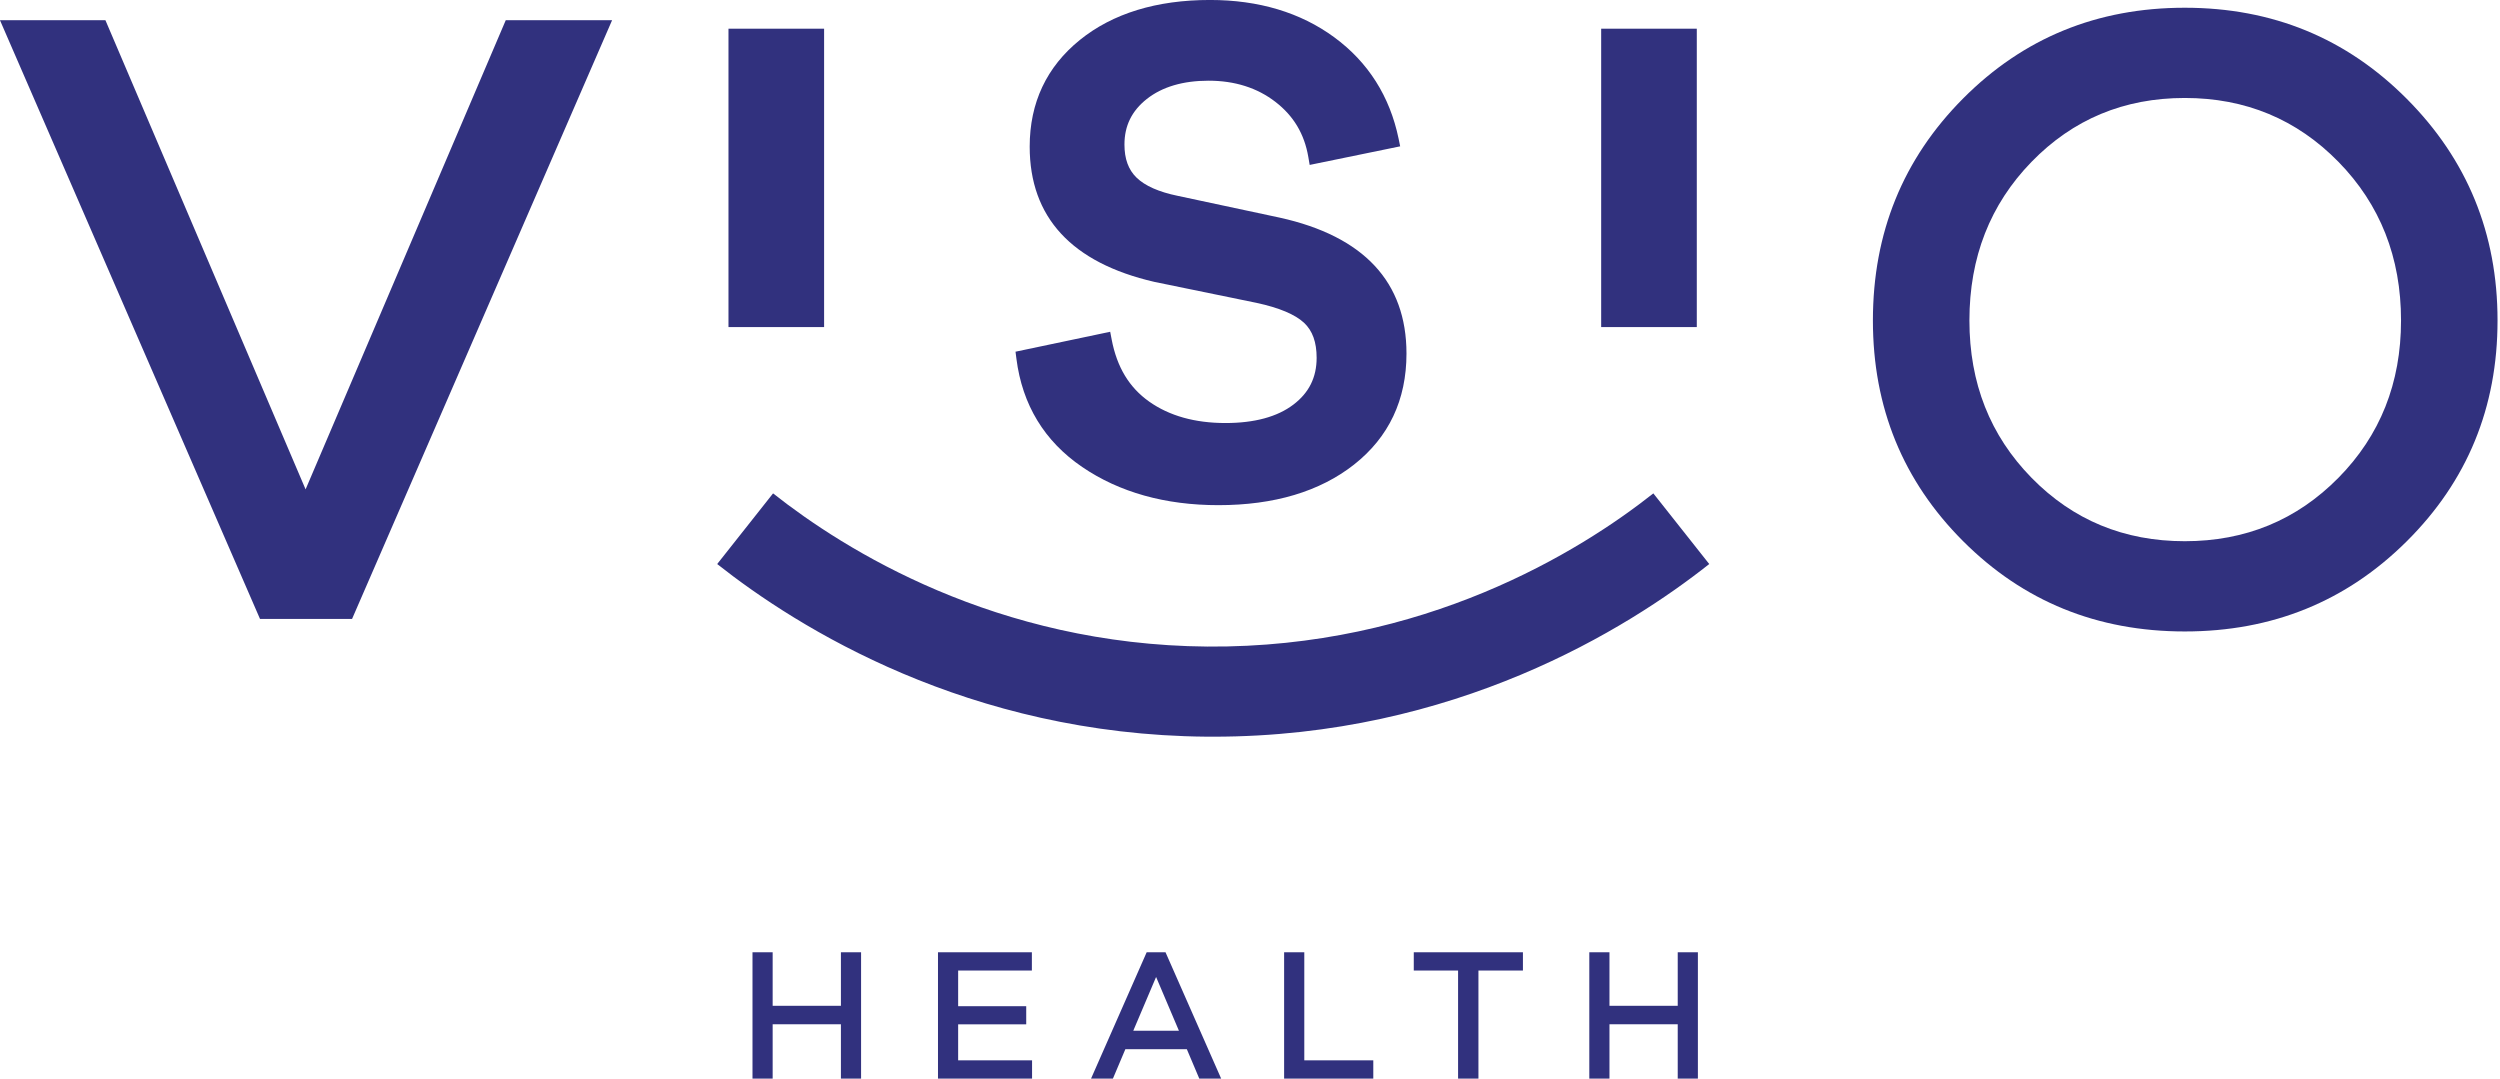
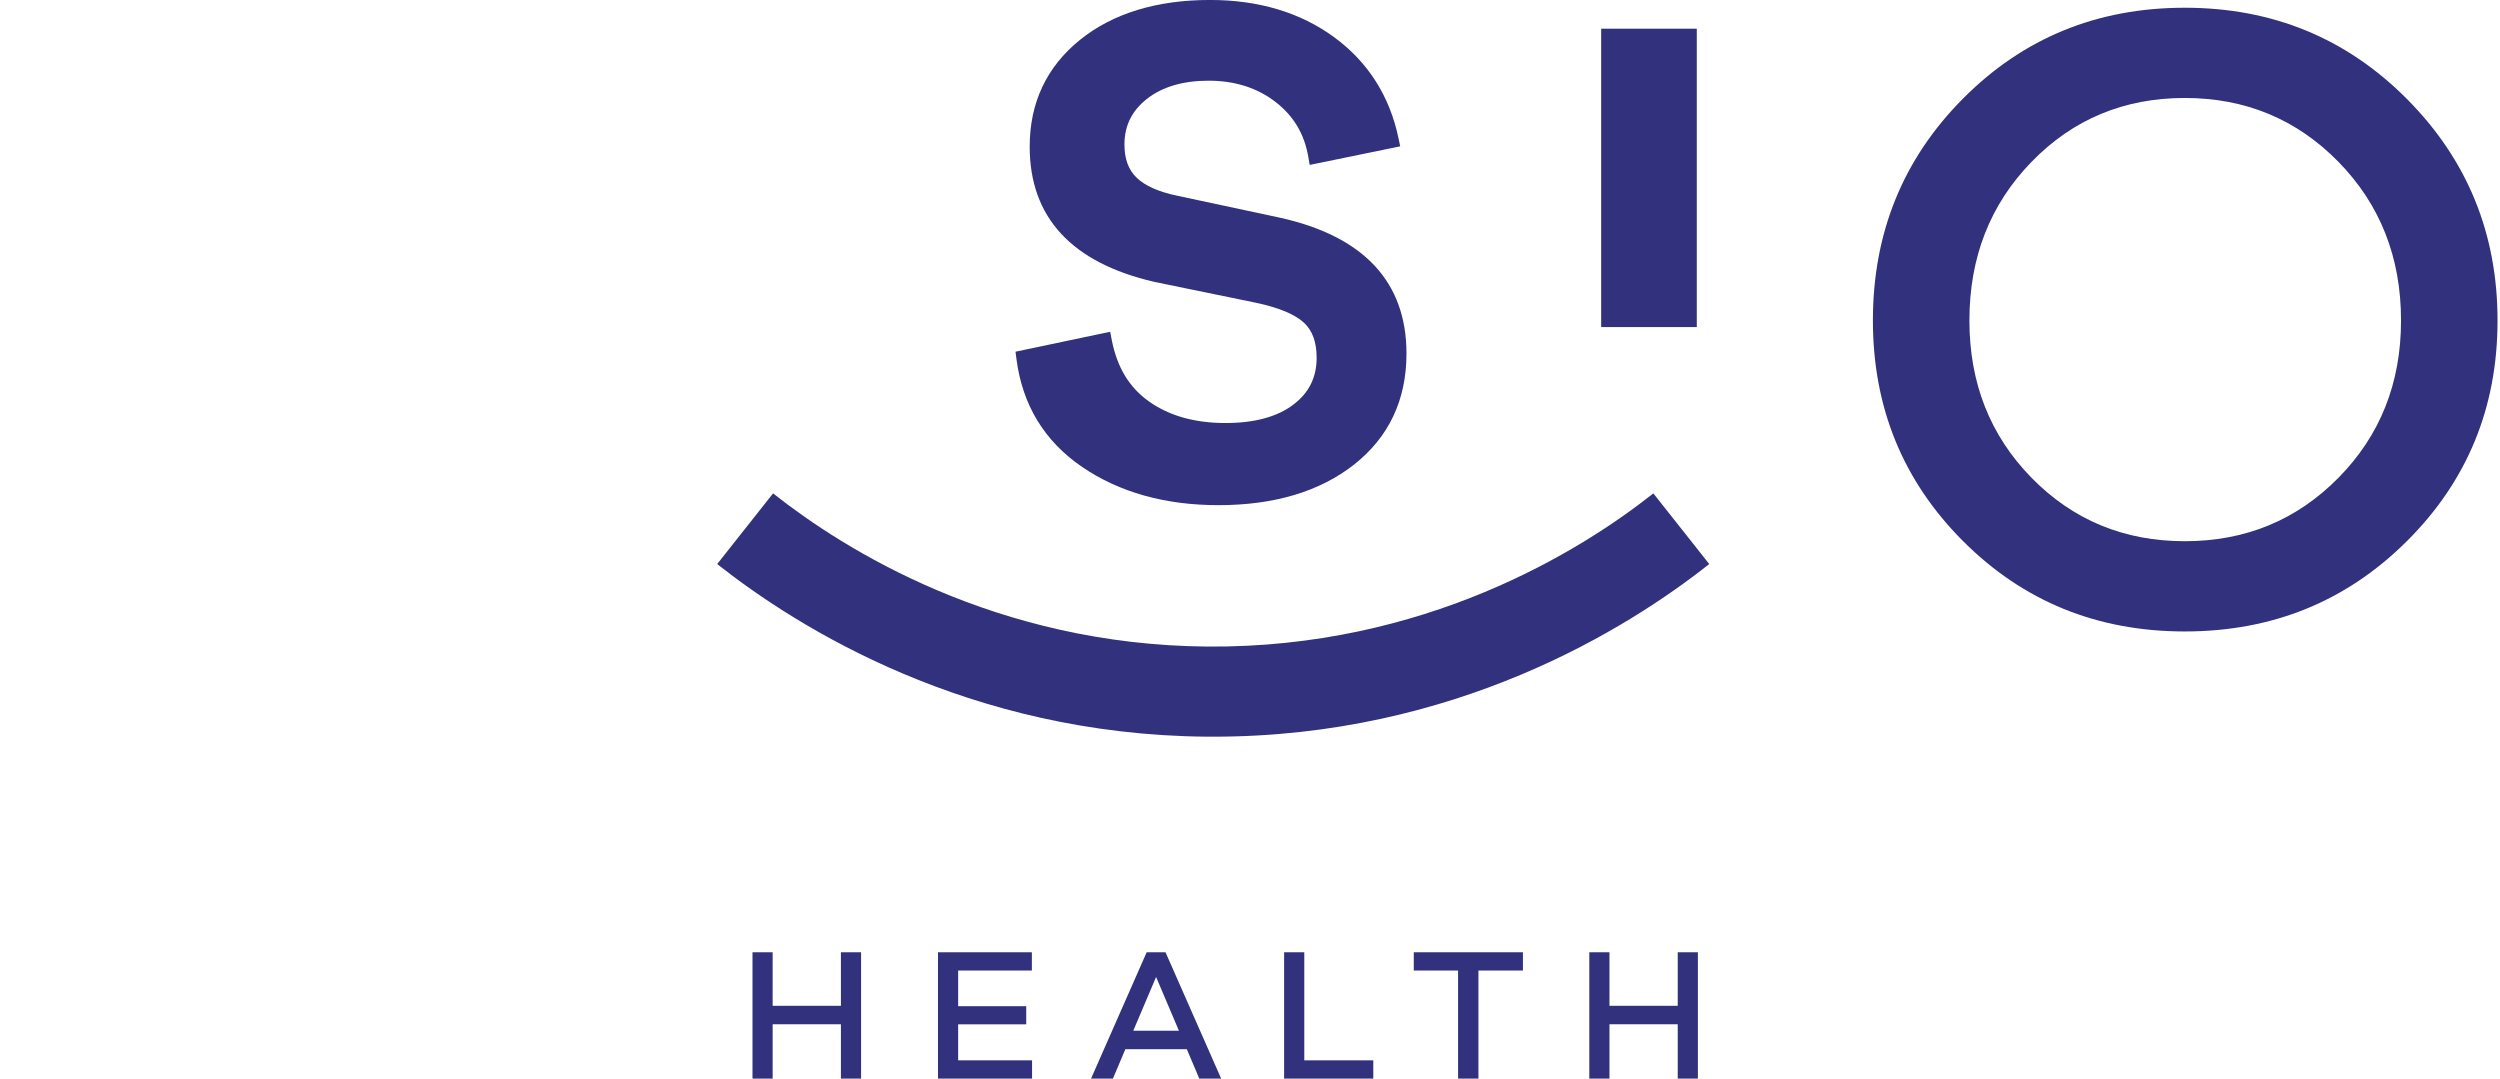
<svg xmlns="http://www.w3.org/2000/svg" width="100%" height="100%" viewBox="0 0 621 268" version="1.1" xml:space="preserve" style="fill-rule:evenodd;clip-rule:evenodd;stroke-linejoin:round;stroke-miterlimit:2;">
  <g transform="matrix(1,0,0,1,-702.264,-2142.08)">
    <g transform="matrix(4.167,0,0,4.167,916.156,2410)">
      <path d="M0,-7.53L0,0L-1.202,0L-1.202,-3.237L-5.271,-3.237L-5.271,0L-6.473,0L-6.473,-7.53L-5.271,-7.53L-5.271,-4.339L-1.202,-4.339L-1.202,-7.53L0,-7.53Z" style="fill:rgb(49,49,126);fill-rule:nonzero;" />
    </g>
    <g transform="matrix(4.167,0,0,4.167,958.628,2383.17)">
      <path d="M0,5.349L0,6.439L-5.608,6.439L-5.608,-1.09L-0.011,-1.09L-0.011,-0.001L-4.406,-0.001L-4.406,2.123L-0.348,2.123L-0.348,3.203L-4.406,3.203L-4.406,5.349L0,5.349Z" style="fill:rgb(49,49,126);fill-rule:nonzero;" />
    </g>
    <g transform="matrix(4.167,0,0,4.167,995.105,2390.52)">
      <path d="M0,1.821L-1.36,-1.382L-2.72,1.821L0,1.821ZM2.518,4.675L1.214,4.675L0.472,2.922L-3.192,2.922L-3.933,4.675L-5.237,4.675L-1.922,-2.854L-0.798,-2.854L2.518,4.675Z" style="fill:rgb(49,49,126);fill-rule:nonzero;" />
    </g>
    <g transform="matrix(4.167,0,0,4.167,1043.39,2383.17)">
      <path d="M0,5.349L0,6.439L-5.316,6.439L-5.316,-1.09L-4.113,-1.09L-4.113,5.349L0,5.349Z" style="fill:rgb(49,49,126);fill-rule:nonzero;" />
    </g>
    <g transform="matrix(4.167,0,0,4.167,1080.56,2405.46)">
      <path d="M0,-5.35L-2.652,-5.35L-2.652,1.09L-3.866,1.09L-3.866,-5.35L-6.507,-5.35L-6.507,-6.44L0,-6.44L0,-5.35Z" style="fill:rgb(49,49,126);fill-rule:nonzero;" />
    </g>
    <g transform="matrix(4.167,0,0,4.167,1124.02,2410)">
      <path d="M0,-7.53L0,0L-1.202,0L-1.202,-3.237L-5.271,-3.237L-5.271,0L-6.473,0L-6.473,-7.53L-5.271,-7.53L-5.271,-4.339L-1.202,-4.339L-1.202,-7.53L0,-7.53Z" style="fill:rgb(49,49,126);fill-rule:nonzero;" />
    </g>
    <g transform="matrix(4.167,0,0,4.167,778.172,2179.29)">
-       <path d="M0,20.242L-11.932,-7.724L-18.218,-7.724L-2.717,27.966L2.77,27.966L18.271,-7.724L11.932,-7.724L0,20.242Z" style="fill:rgb(49,49,126);fill-rule:nonzero;" />
-     </g>
+       </g>
    <g transform="matrix(-4.167,0,0,4.167,2572.5,-23365.5)">
-       <rect x="399.695" y="6123.04" width="5.7" height="17.787" style="fill:rgb(49,49,126);" />
-     </g>
+       </g>
    <g transform="matrix(4.167,0,0,4.167,1023.54,2167.05)">
      <path d="M0,18.127C-0.958,18.856 -2.321,19.225 -4.049,19.225C-5.867,19.225 -7.396,18.796 -8.593,17.95C-9.785,17.108 -10.517,15.897 -10.832,14.247L-10.92,13.785L-16.564,14.973L-16.51,15.395C-16.16,18.141 -14.84,20.311 -12.59,21.845C-10.376,23.355 -7.643,24.121 -4.468,24.121C-1.142,24.121 1.578,23.307 3.618,21.701C5.691,20.068 6.742,17.843 6.742,15.086C6.742,10.816 4.2,8.09 -0.816,6.981L-6.885,5.684C-8.019,5.452 -8.849,5.085 -9.352,4.593C-9.836,4.122 -10.07,3.478 -10.07,2.623C-10.07,1.506 -9.635,0.619 -8.74,-0.09C-7.824,-0.814 -6.584,-1.182 -5.053,-1.182C-3.493,-1.182 -2.153,-0.757 -1.07,0.081C0.017,0.921 0.658,1.997 0.891,3.369L0.971,3.839L6.366,2.731L6.273,2.278C5.749,-0.251 4.458,-2.287 2.434,-3.772C0.424,-5.247 -2.067,-5.994 -4.969,-5.994C-8.157,-5.994 -10.767,-5.193 -12.725,-3.613C-14.712,-2.007 -15.719,0.132 -15.719,2.748C-15.719,6.96 -13.221,9.672 -8.283,10.812L-2.181,12.065C-0.849,12.353 0.099,12.751 0.634,13.248C1.14,13.72 1.386,14.403 1.386,15.336C1.386,16.505 0.933,17.419 0,18.127" style="fill:rgb(49,49,126);fill-rule:nonzero;" />
    </g>
    <g transform="matrix(-4.167,0,0,4.167,3006.09,-23365.5)">
      <rect x="451.726" y="6123.04" width="5.7" height="17.787" style="fill:rgb(49,49,126);" />
    </g>
    <g transform="matrix(4.167,0,0,4.167,1283.14,2182.18)">
      <path d="M0,18.857C-2.486,21.378 -5.54,22.639 -9.162,22.639C-12.785,22.639 -15.83,21.378 -18.298,18.857C-20.767,16.336 -22,13.211 -22,9.482C-22,5.718 -20.767,2.566 -18.298,0.026C-15.83,-2.512 -12.785,-3.783 -9.162,-3.783C-5.54,-3.783 -2.486,-2.512 0,0.026C2.485,2.566 3.729,5.718 3.729,9.482C3.729,13.211 2.485,16.336 0,18.857M4.075,-3.729C0.47,-7.351 -3.942,-9.162 -9.162,-9.162C-14.383,-9.162 -18.786,-7.36 -22.373,-3.756C-25.96,-0.151 -27.753,4.261 -27.753,9.482C-27.753,14.667 -25.96,19.052 -22.373,22.639C-18.786,26.226 -14.383,28.019 -9.162,28.019C-3.942,28.019 0.47,26.226 4.075,22.639C7.679,19.052 9.482,14.667 9.482,9.482C9.482,4.297 7.679,-0.107 4.075,-3.729" style="fill:rgb(49,49,126);fill-rule:nonzero;" />
    </g>
    <g transform="matrix(4.167,0,0,4.167,1002.17,2287.02)">
      <path d="M0,3.76C-12.609,3.656 -21.632,-2.007 -25.888,-5.372L-29.219,-1.16C-24.423,2.633 -14.256,9.013 -0.044,9.131C0.09,9.132 0.222,9.132 0.356,9.132C14.743,9.132 25.039,2.699 29.918,-1.16L26.586,-5.372C22.217,-1.915 12.914,3.857 0,3.76" style="fill:rgb(49,49,126);fill-rule:nonzero;" />
    </g>
  </g>
</svg>